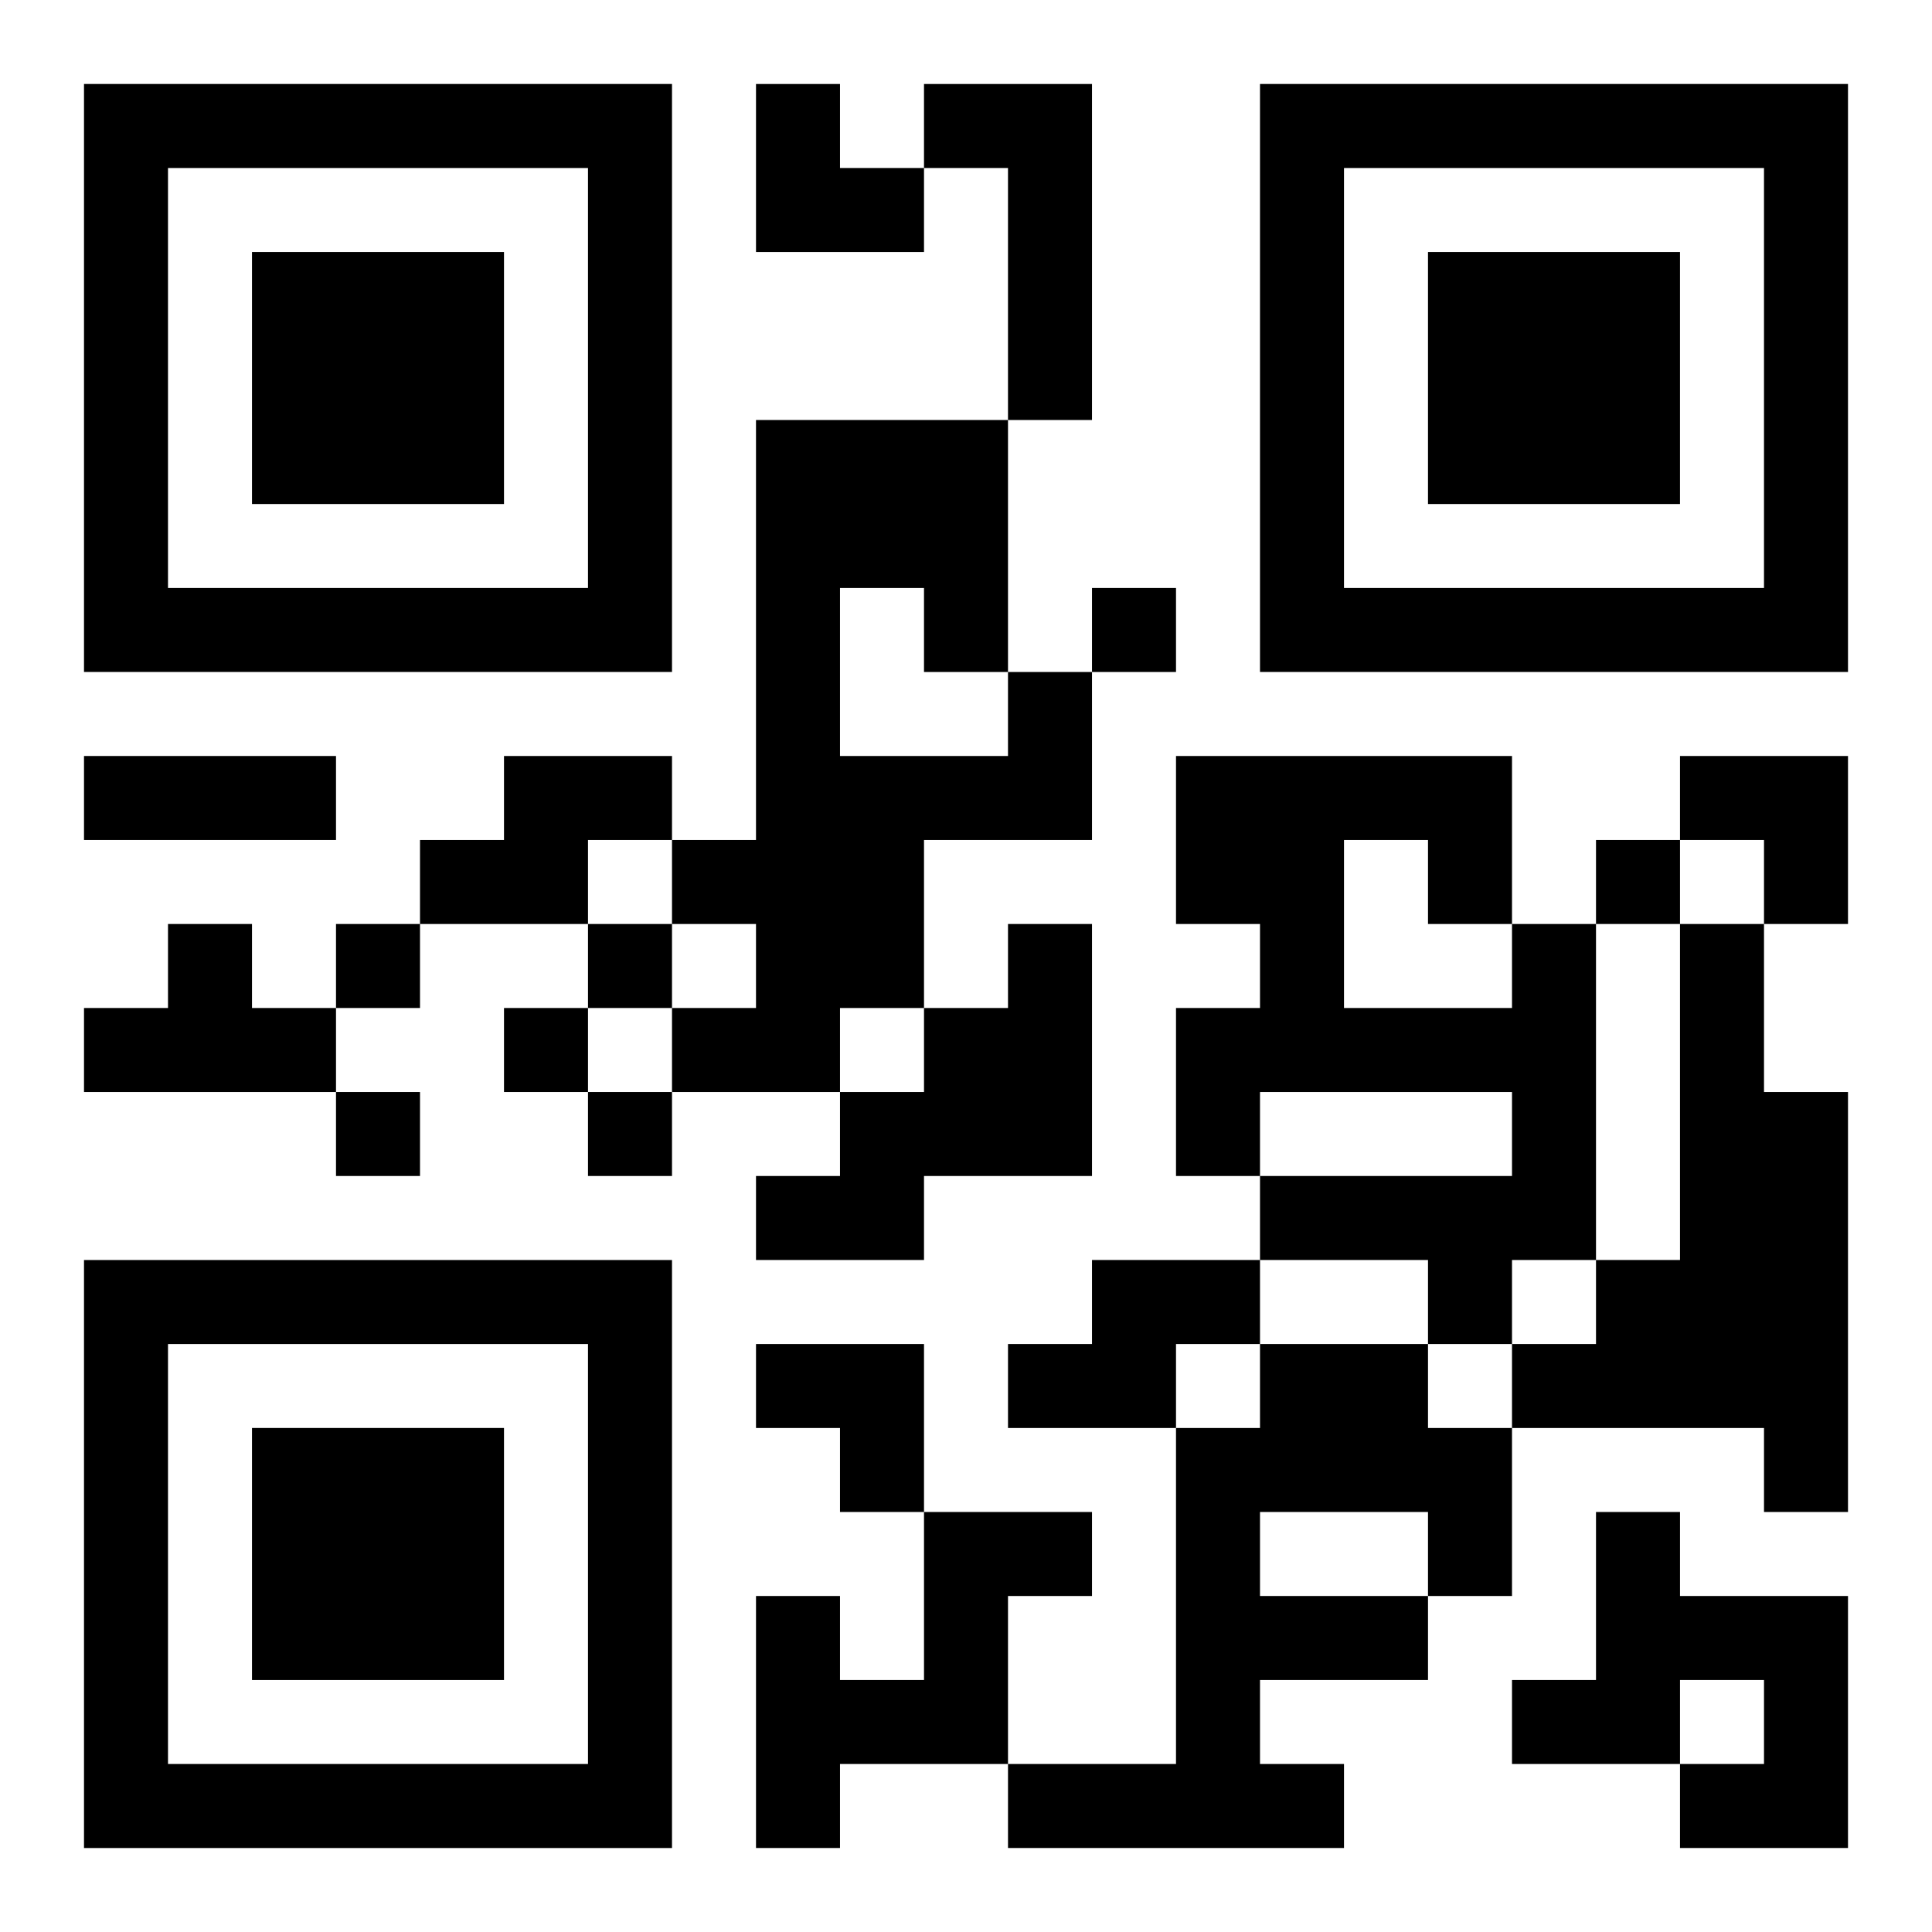
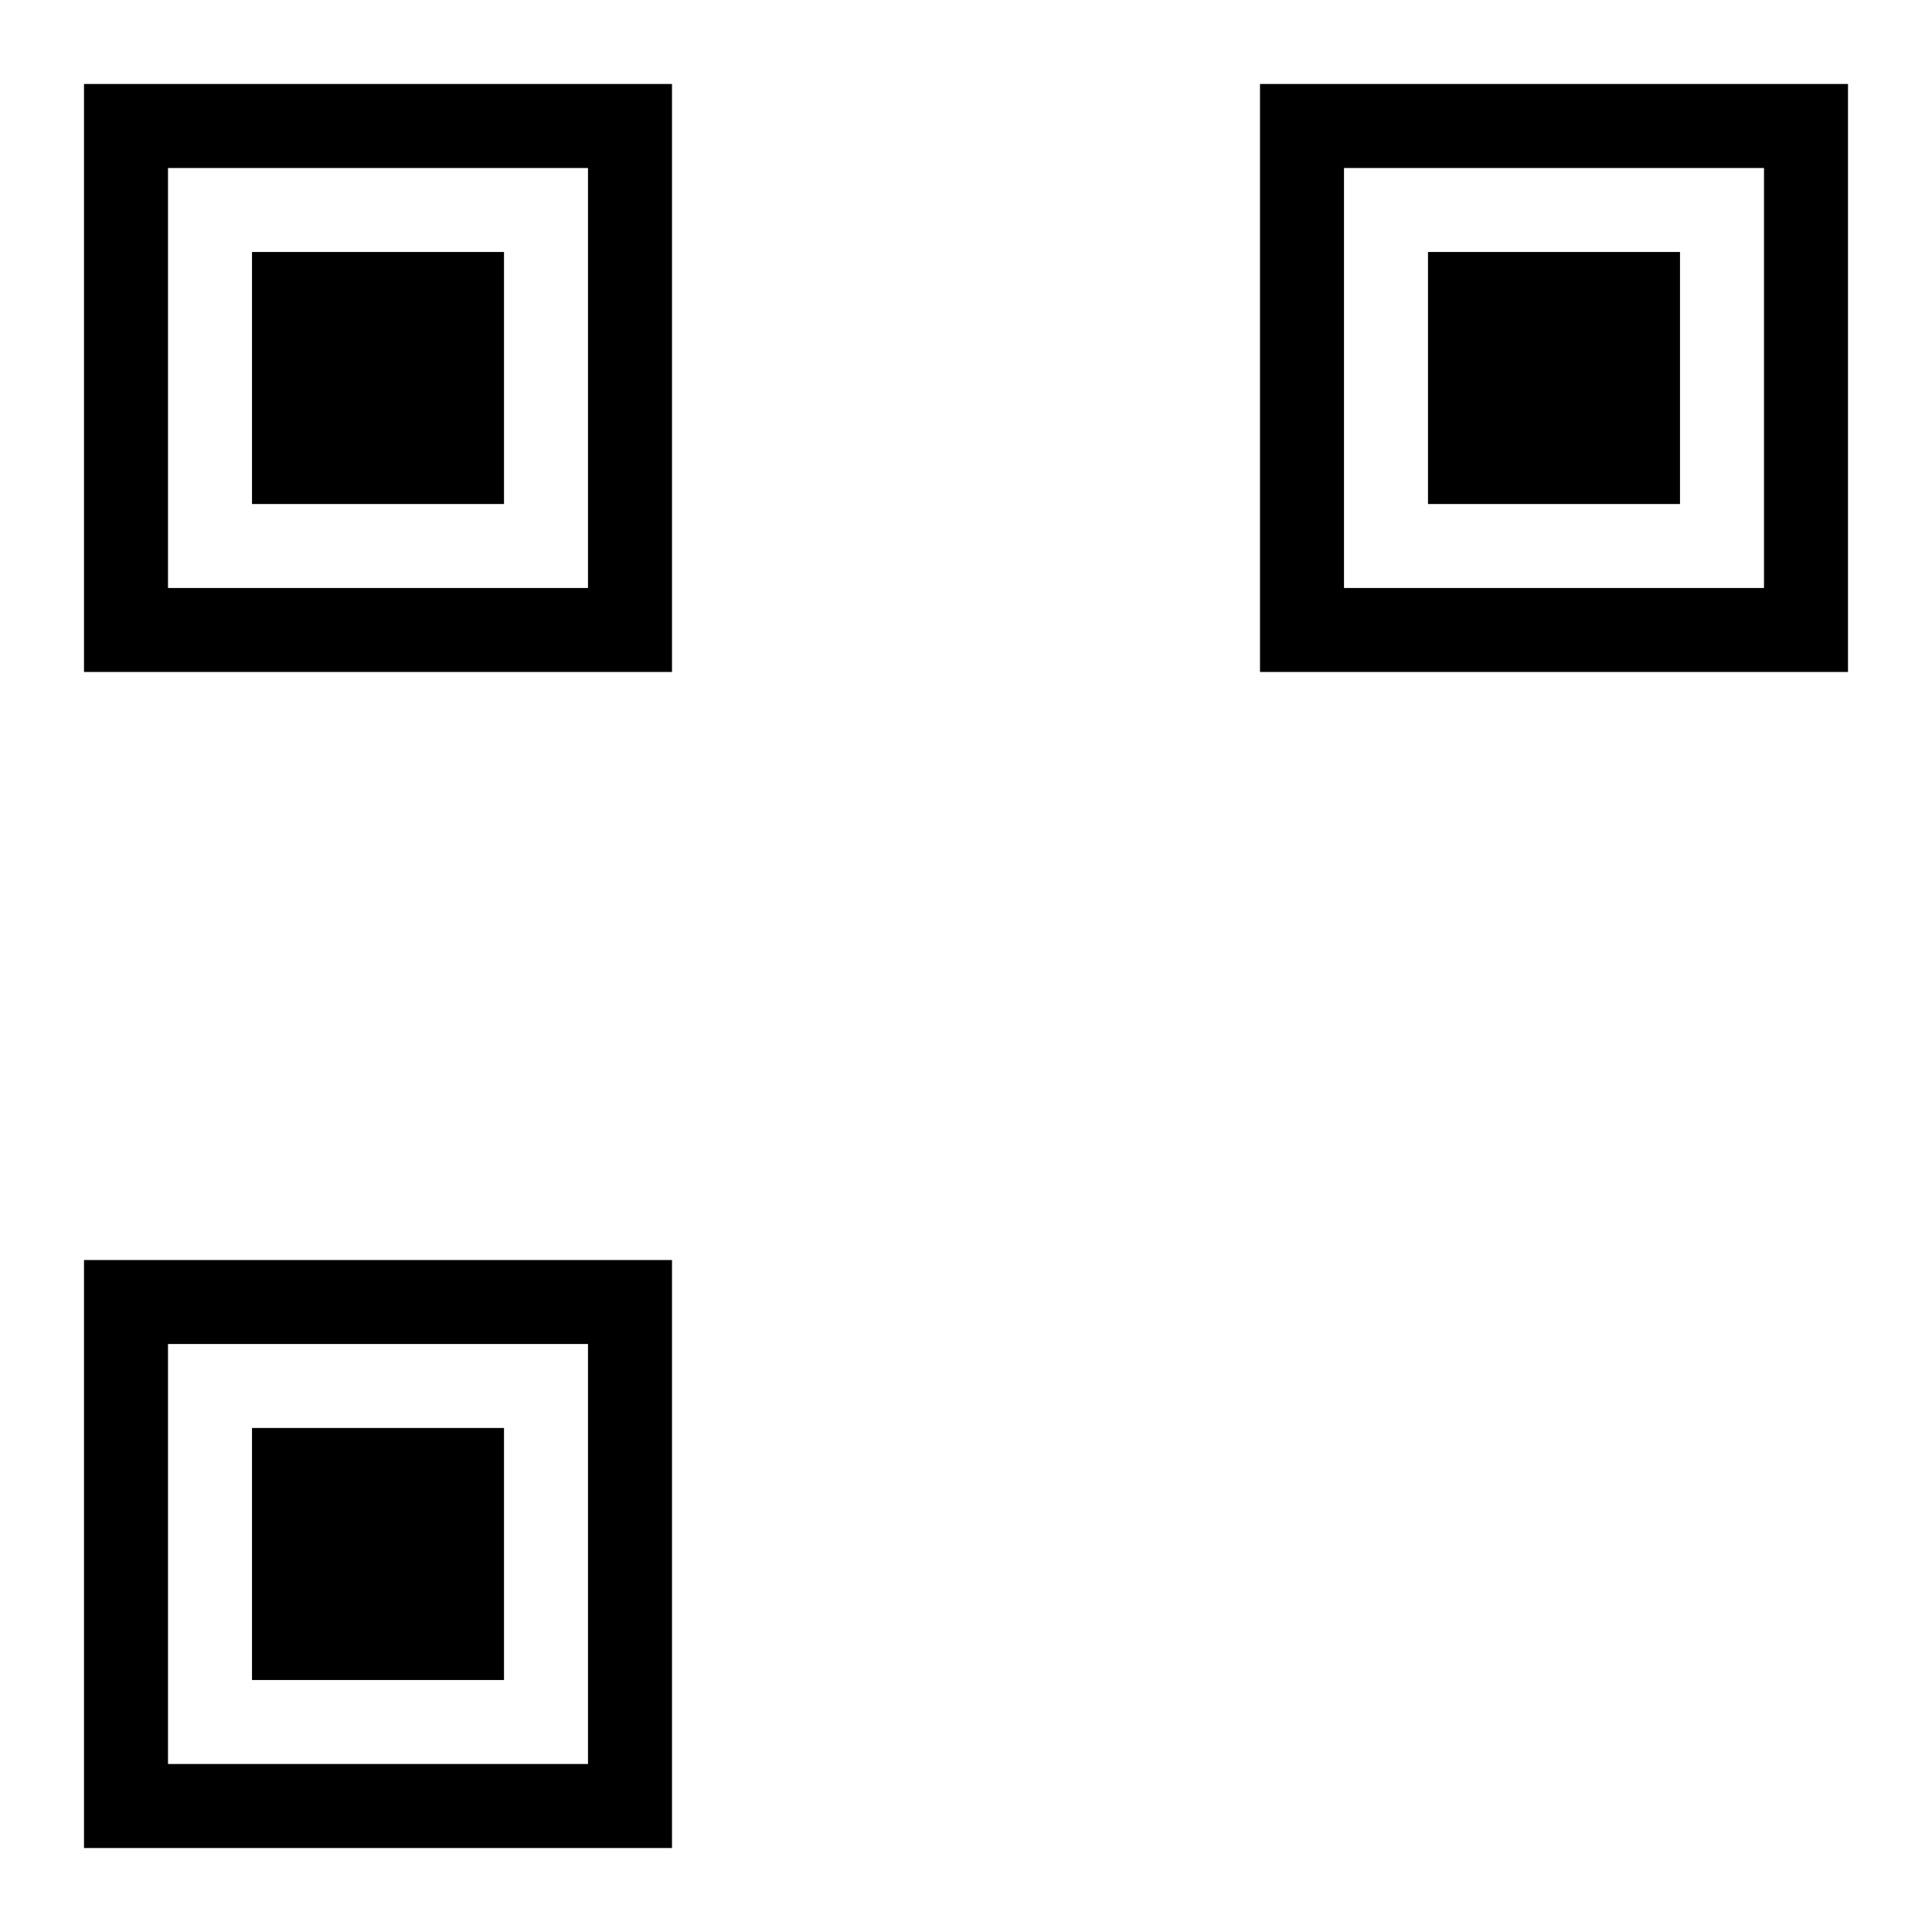
<svg xmlns="http://www.w3.org/2000/svg" xmlns:xlink="http://www.w3.org/1999/xlink" width="250" height="250" baseProfile="full" version="1.1" viewBox="-1 -1 23 23">
  <symbol id="a">
    <path d="m0 7v7h7v-7h-7zm1 1h5v5h-5v-5zm1 1v3h3v-3h-3z" />
  </symbol>
  <use y="-7" xlink:href="#a" />
  <use y="7" xlink:href="#a" />
  <use x="14" y="-7" xlink:href="#a" />
-   <path d="m10 0h2v4h-1v-3h-1v-1m1 7h1v2h-2v2h-1v1h-2v-1h1v-1h-1v-1h1v-5h3v3m-2-1v2h2v-1h-1v-1h-1m-4 2h2v1h-1v1h-2v-1h1v-1m-4 2h1v1h1v1h-3v-1h1v-1m10 0h1v3h-2v1h-2v-1h1v-1h1v-1h1v-1m6 0h1v4h-1v1h-1v-1h-2v-1h3v-1h-3v1h-1v-2h1v-1h-1v-2h4v2m-2-1v2h2v-1h-1v-1h-1m4 1h1v2h1v5h-1v-1h-3v-1h1v-1h1v-4m-7 4h2v1h-1v1h-2v-1h1v-1m2 1h2v1h1v2h-1v1h-2v1h1v1h-4v-1h2v-4h1v-1m0 2v1h2v-1h-2m-4 0h2v1h-1v2h-2v1h-1v-3h1v1h1v-2m8 0h1v1h2v3h-2v-1h1v-1h-1v1h-2v-1h1v-2m-6-11v1h1v-1h-1m6 3v1h1v-1h-1m-15 1v1h1v-1h-1m3 0v1h1v-1h-1m-1 1v1h1v-1h-1m-2 1v1h1v-1h-1m3 0v1h1v-1h-1m-6-4h3v1h-3v-1m8-8h1v1h1v1h-2zm11 8h2v2h-1v-1h-1zm-11 7h2v2h-1v-1h-1z" />
</svg>